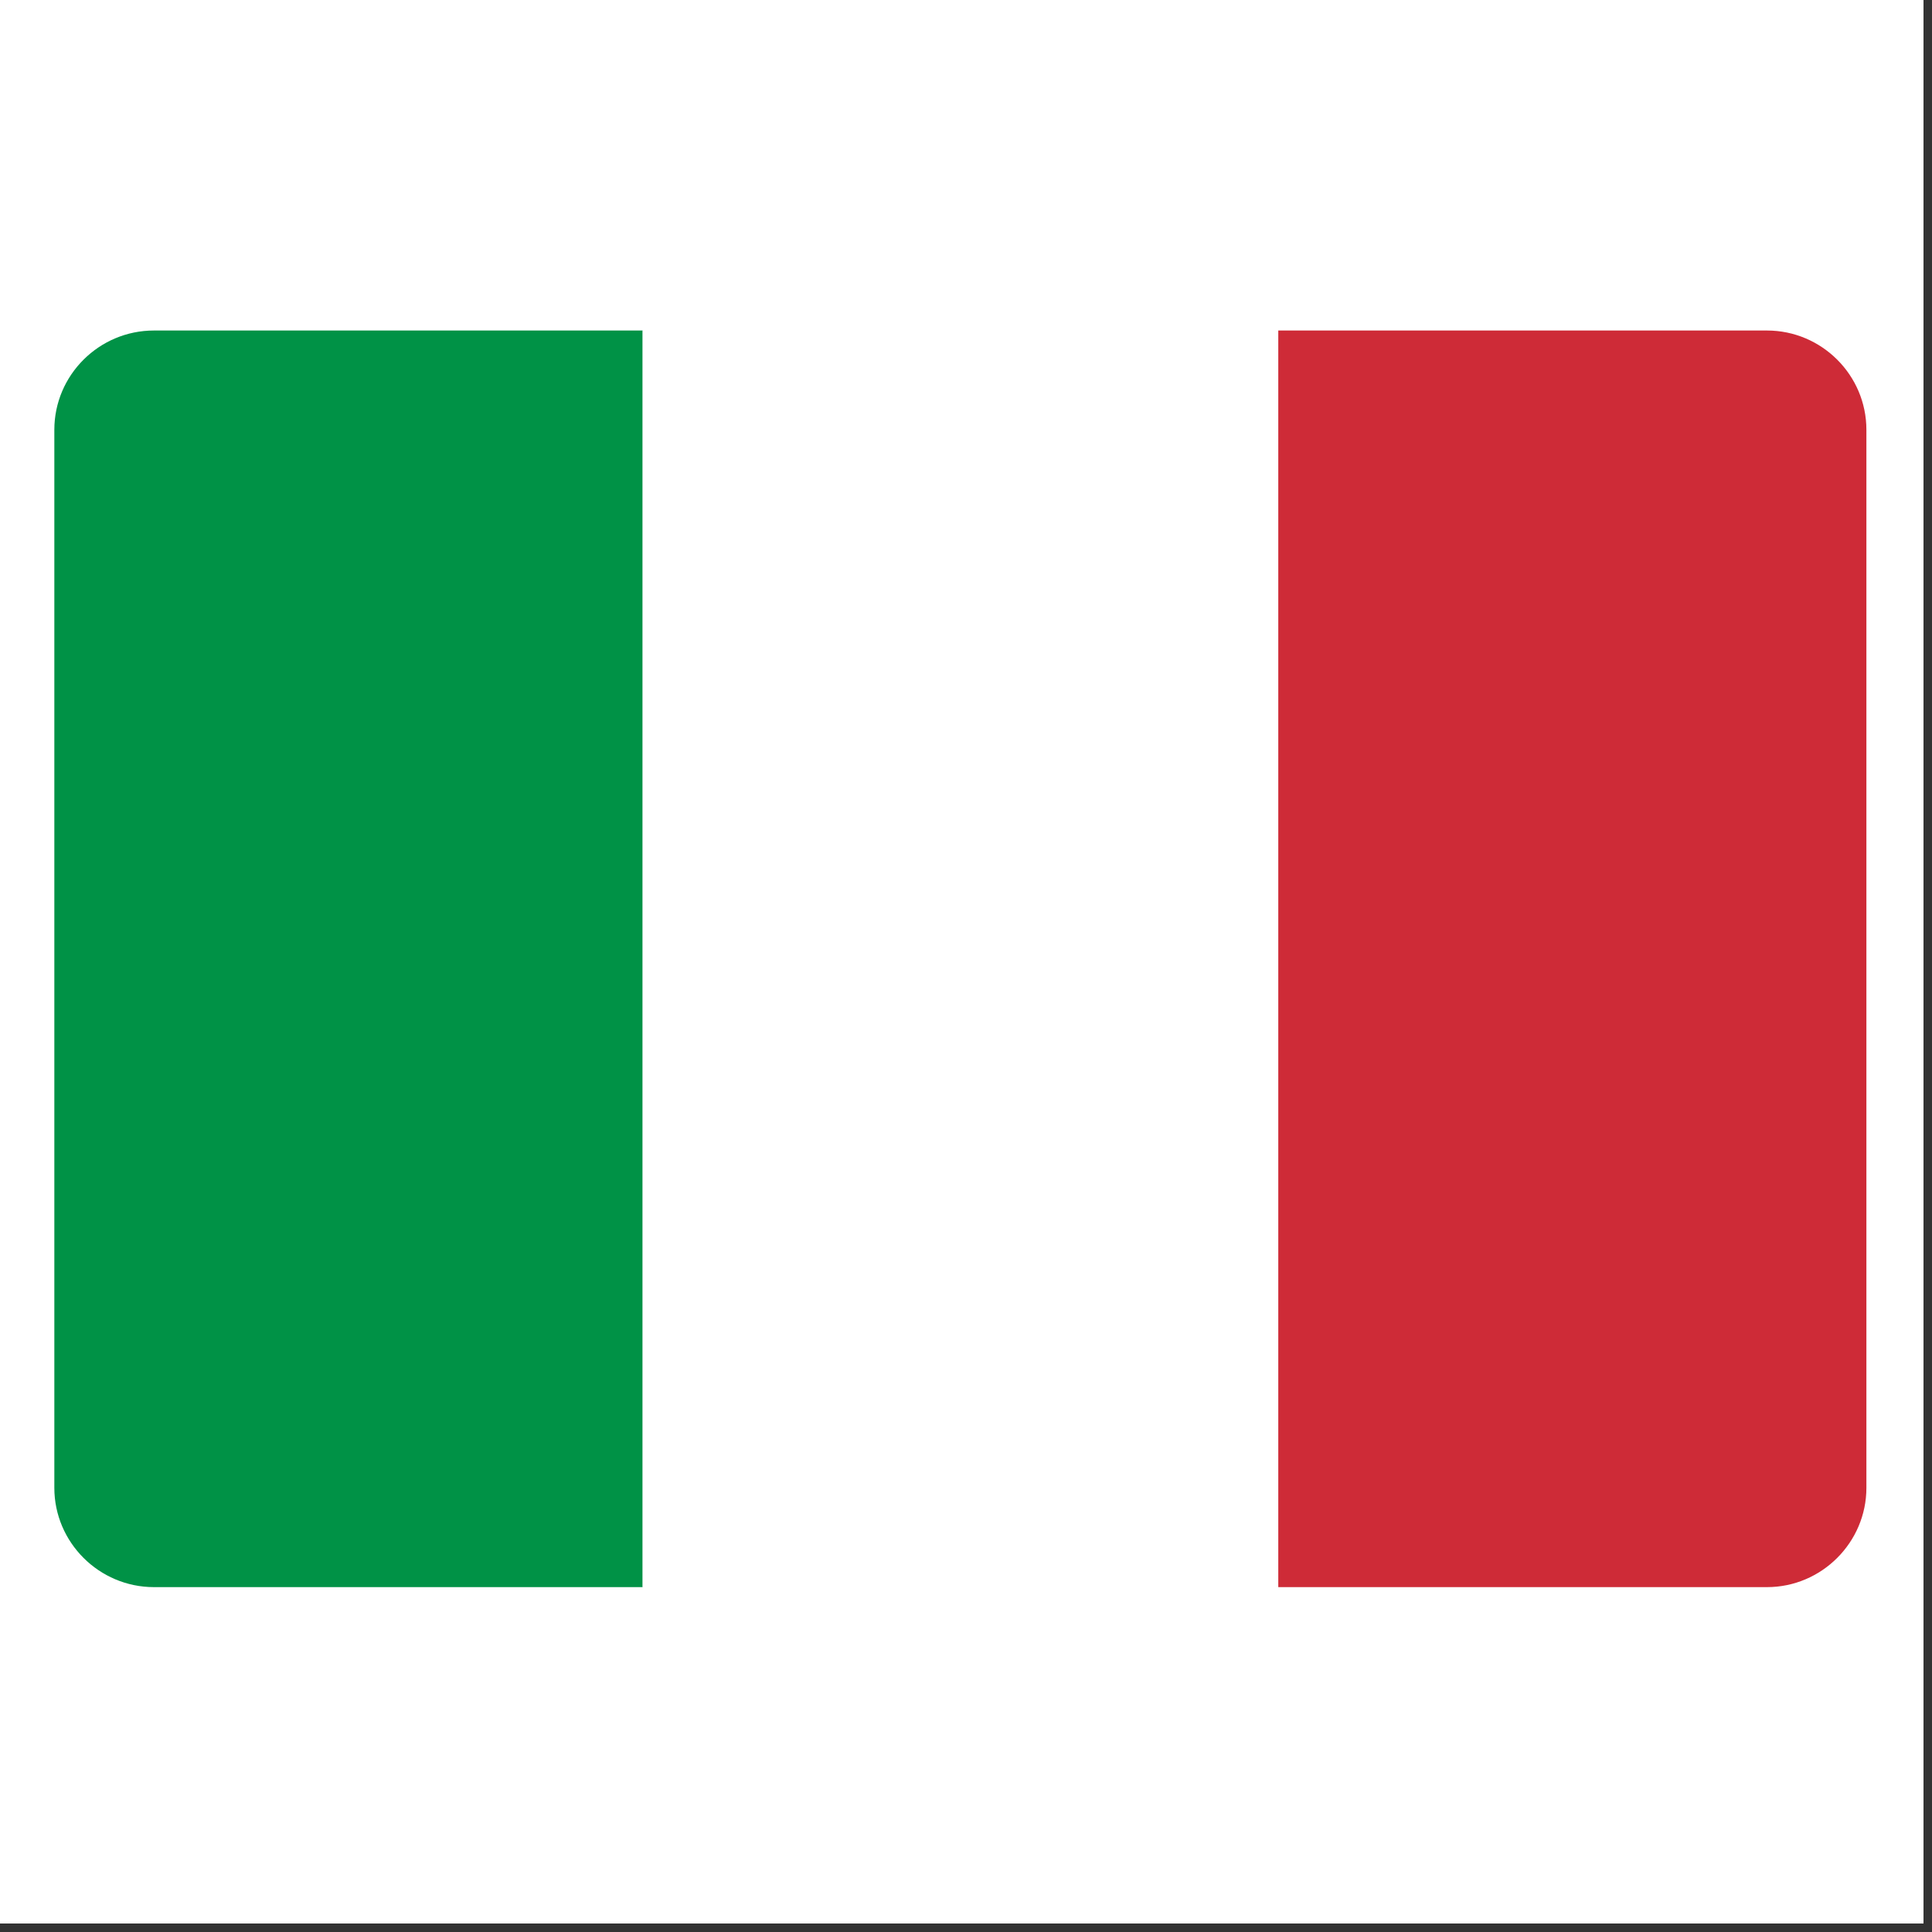
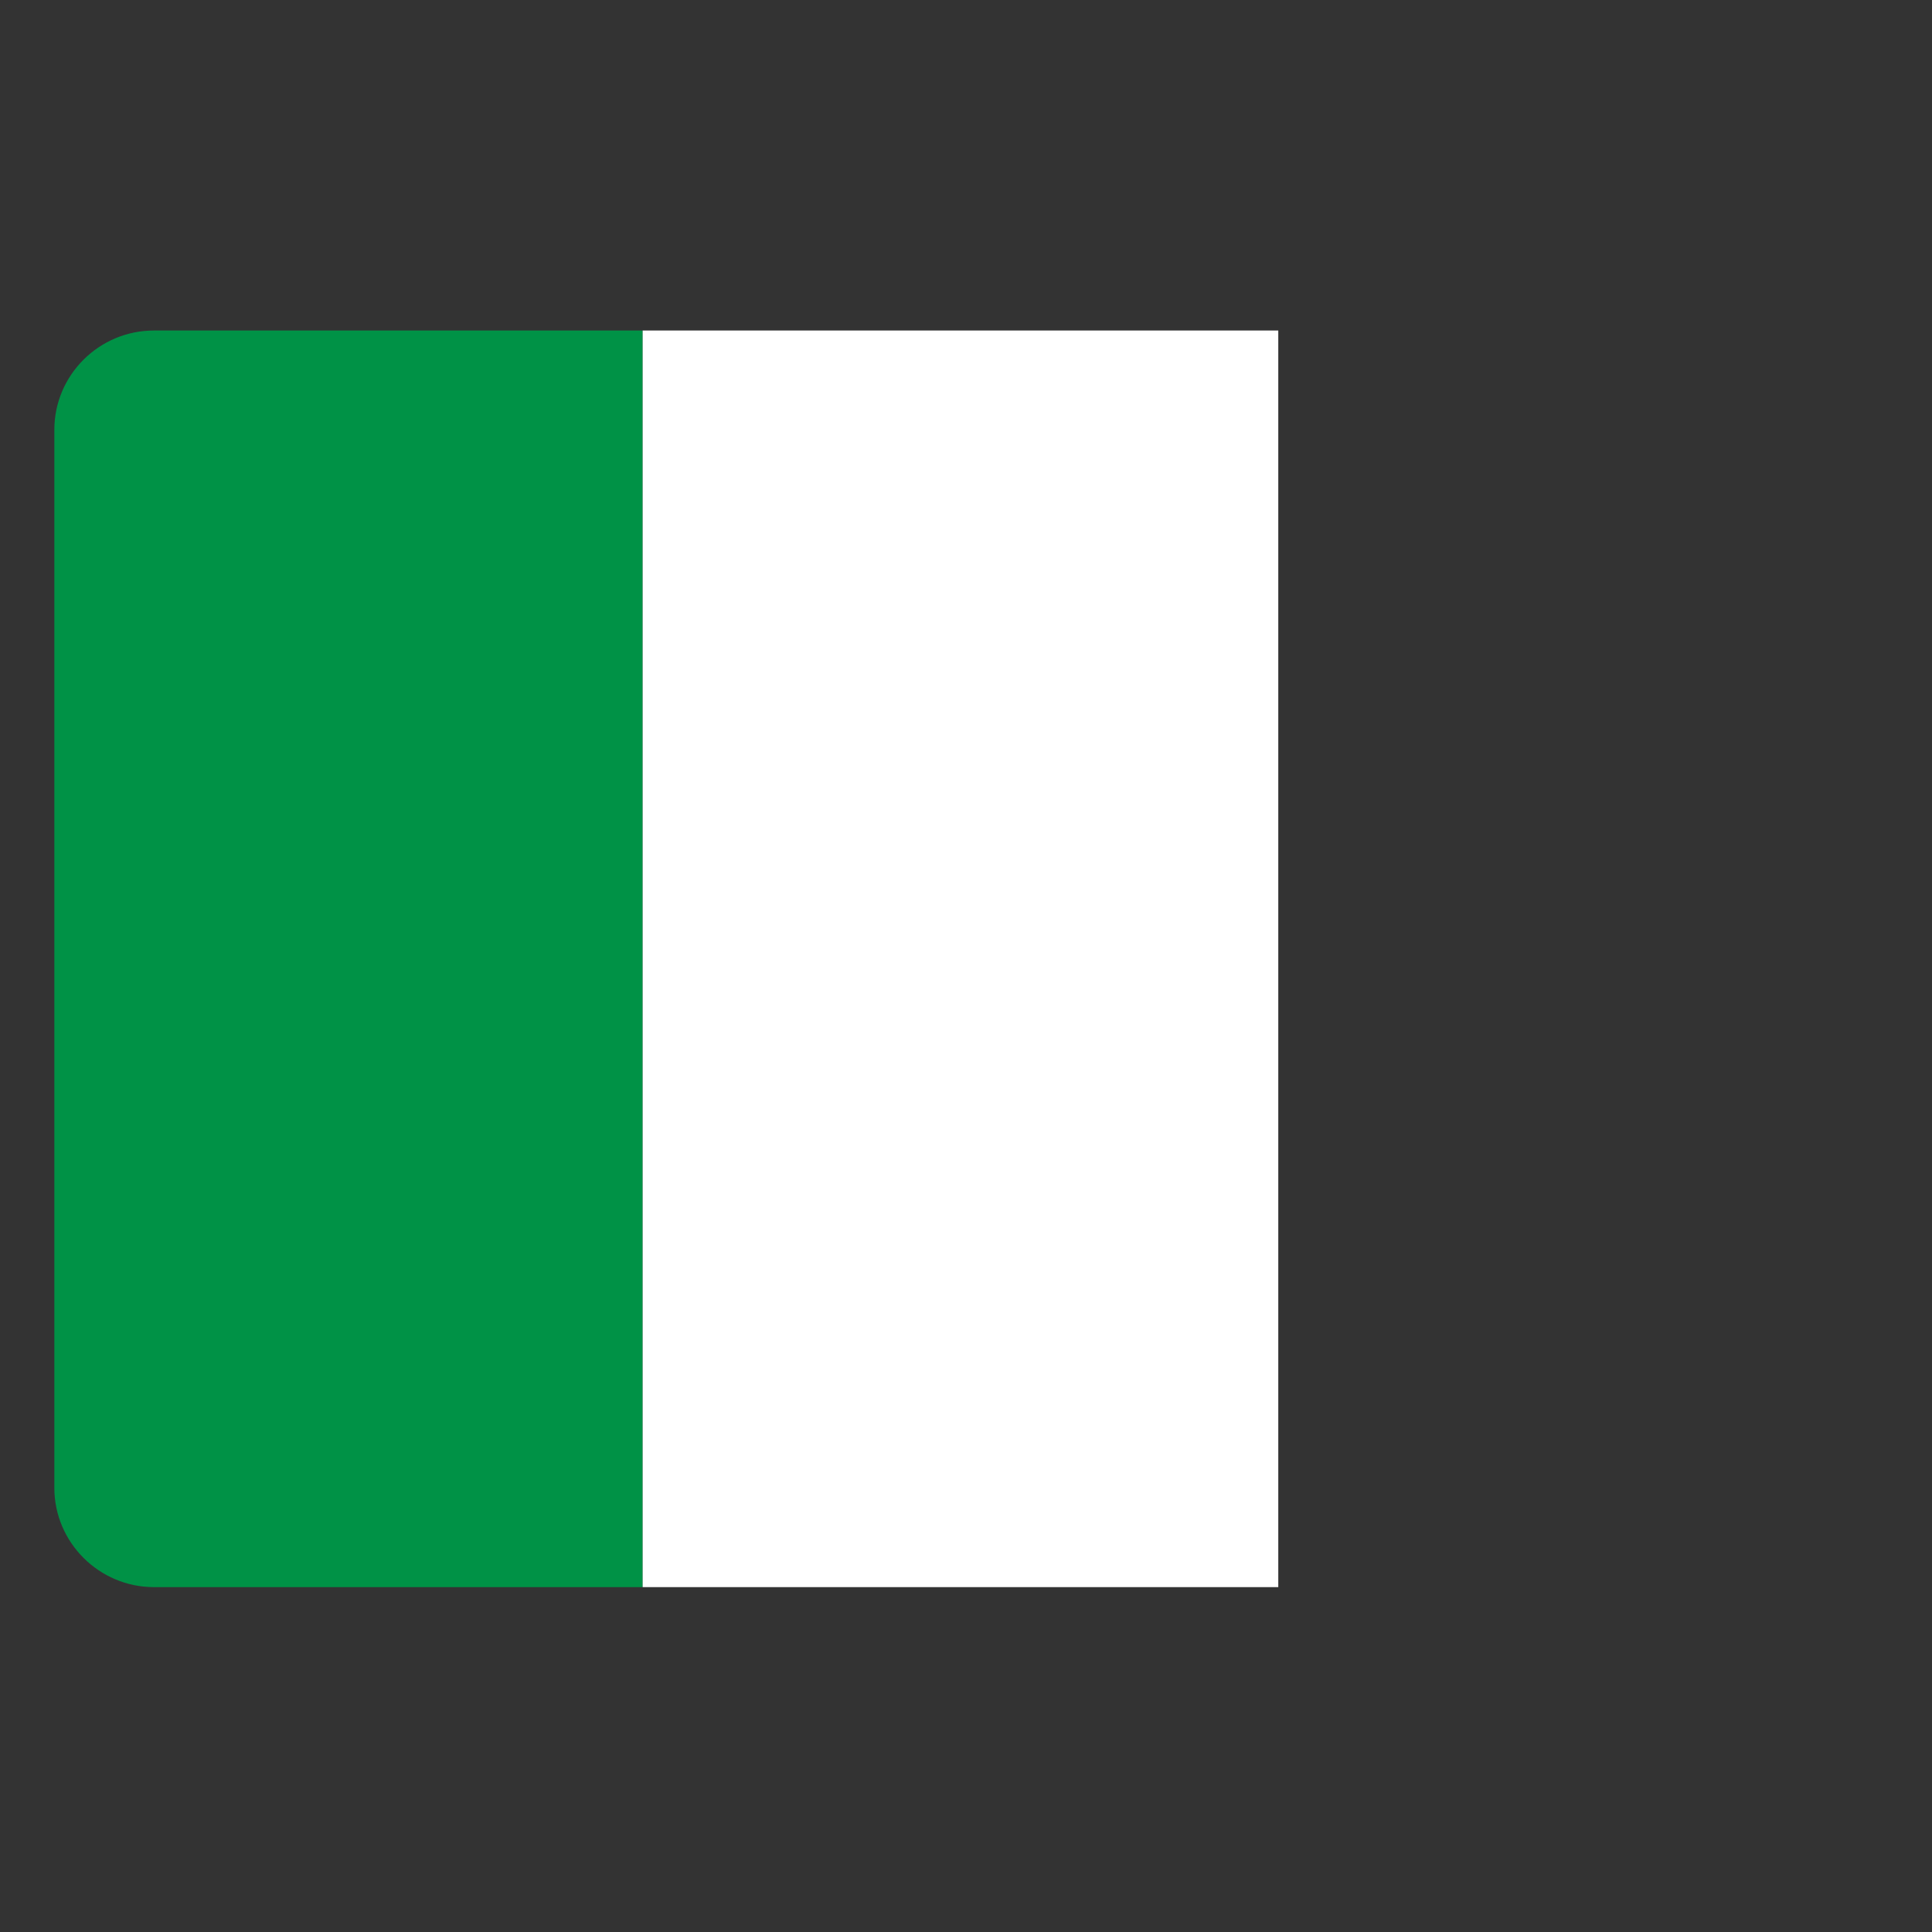
<svg xmlns="http://www.w3.org/2000/svg" width="150" viewBox="0 0 112.5 112.5" height="150" preserveAspectRatio="xMidYMid meet">
  <rect x="0" y="0" width="112.5" height="112.5" fill="#333333" stroke="none" />
  <defs>
    <clipPath id="30c41ac57f">
-       <path d="M 0 0 L 112.004 0 L 112.004 112.004 L 0 112.004 Z M 0 0 " clip-rule="nonzero" />
-     </clipPath>
+       </clipPath>
    <clipPath id="600c6565fa">
      <path d="M 3 19.246 L 38 19.246 L 38 92.418 L 3 92.418 Z M 3 19.246 " clip-rule="nonzero" />
    </clipPath>
    <clipPath id="e544206aea">
      <path d="M 37 19.246 L 75 19.246 L 75 92.418 L 37 92.418 Z M 37 19.246 " clip-rule="nonzero" />
    </clipPath>
    <clipPath id="5fba48005f">
-       <path d="M 74 19.246 L 108.938 19.246 L 108.938 92.418 L 74 92.418 Z M 74 19.246 " clip-rule="nonzero" />
-     </clipPath>
+       </clipPath>
  </defs>
  <g clip-path="url(#30c41ac57f)">
    <path fill="#ffffff" d="M 0 0 L 112.004 0 L 112.004 112.004 L 0 112.004 Z M 0 0 " fill-opacity="1" fill-rule="nonzero" />
    <path fill="#ffffff" d="M 0 0 L 112.004 0 L 112.004 112.004 L 0 112.004 Z M 0 0 " fill-opacity="1" fill-rule="nonzero" />
  </g>
  <g clip-path="url(#600c6565fa)">
    <path fill="#009246" d="M 37.422 19.246 L 37.422 92.418 L 8.965 92.418 C 5.77 92.418 3.164 89.812 3.164 86.637 L 3.164 25.027 C 3.164 21.84 5.77 19.246 8.965 19.246 Z M 37.422 19.246 " fill-opacity="1" fill-rule="nonzero" />
  </g>
  <g clip-path="url(#e544206aea)">
    <path fill="#ffffff" d="M 37.422 19.246 L 74.434 19.246 L 74.434 92.418 L 37.422 92.418 Z M 37.422 19.246 " fill-opacity="1" fill-rule="nonzero" />
  </g>
  <g clip-path="url(#5fba48005f)">
    <path fill="#ce2b37" d="M 74.434 92.418 L 74.434 19.246 L 102.891 19.246 C 106.074 19.246 108.68 21.84 108.68 25.027 L 108.68 86.637 C 108.68 89.812 106.074 92.418 102.891 92.418 Z M 74.434 92.418 " fill-opacity="1" fill-rule="nonzero" />
  </g>
</svg>